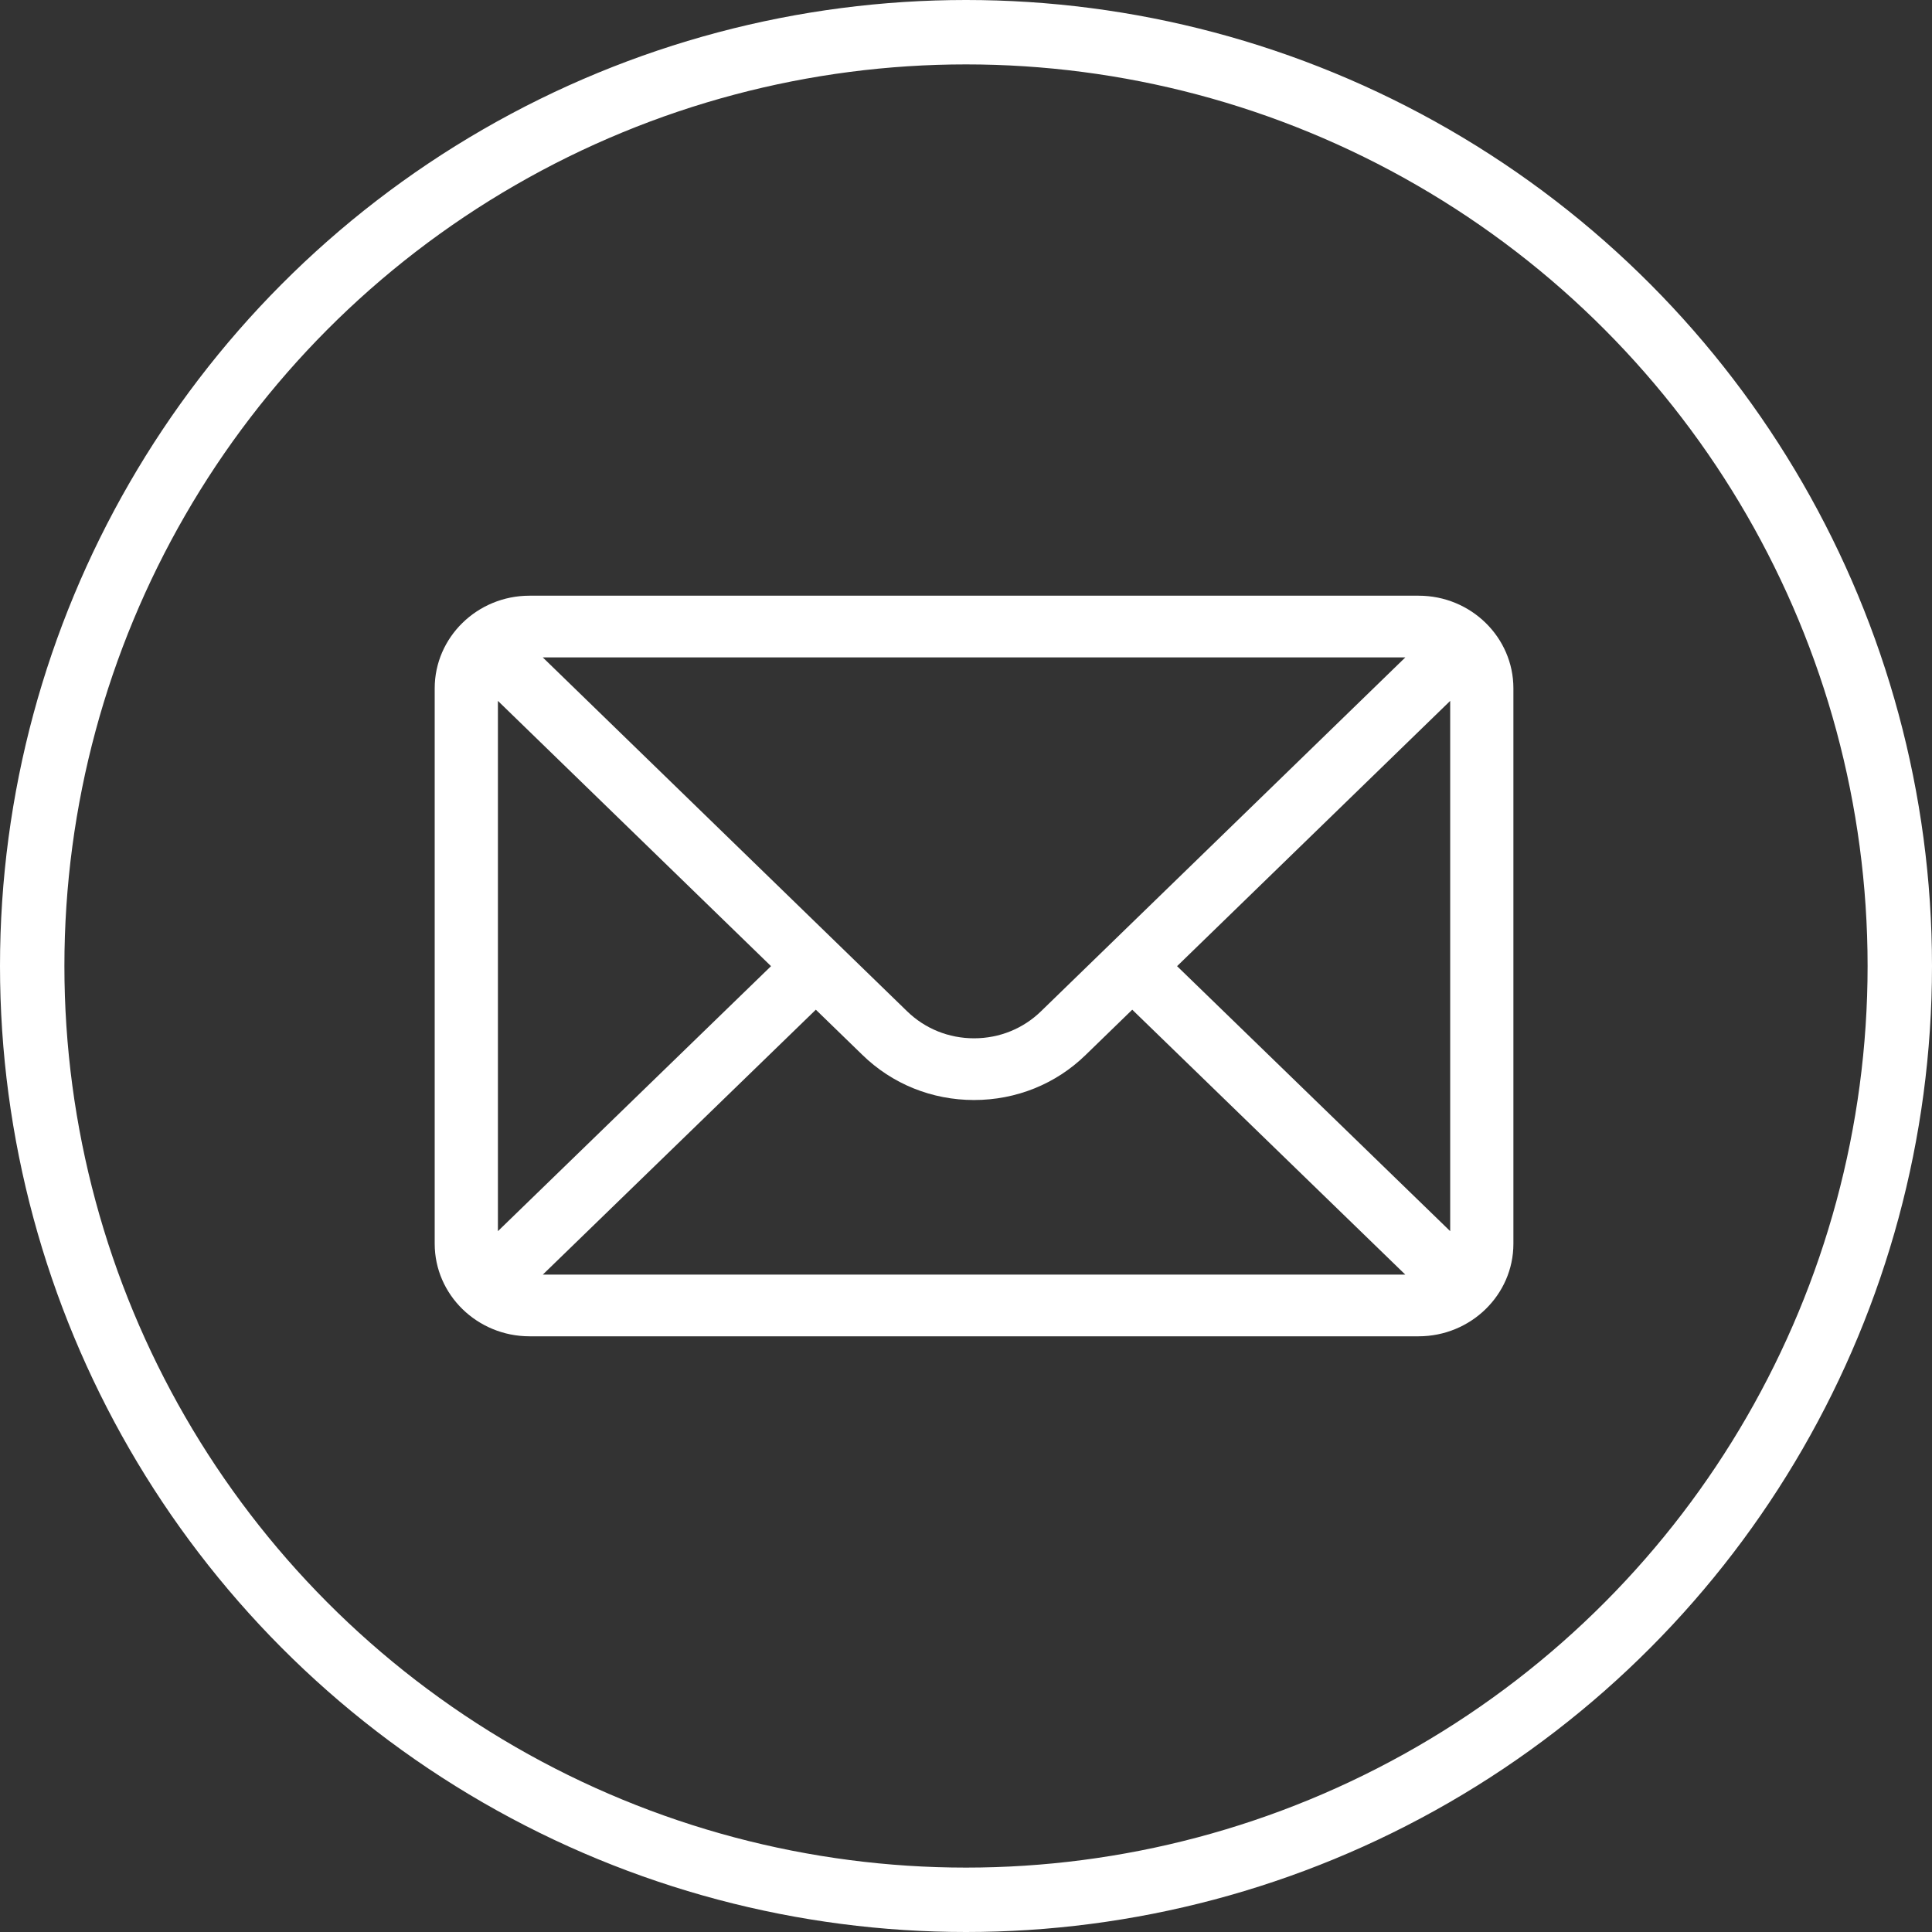
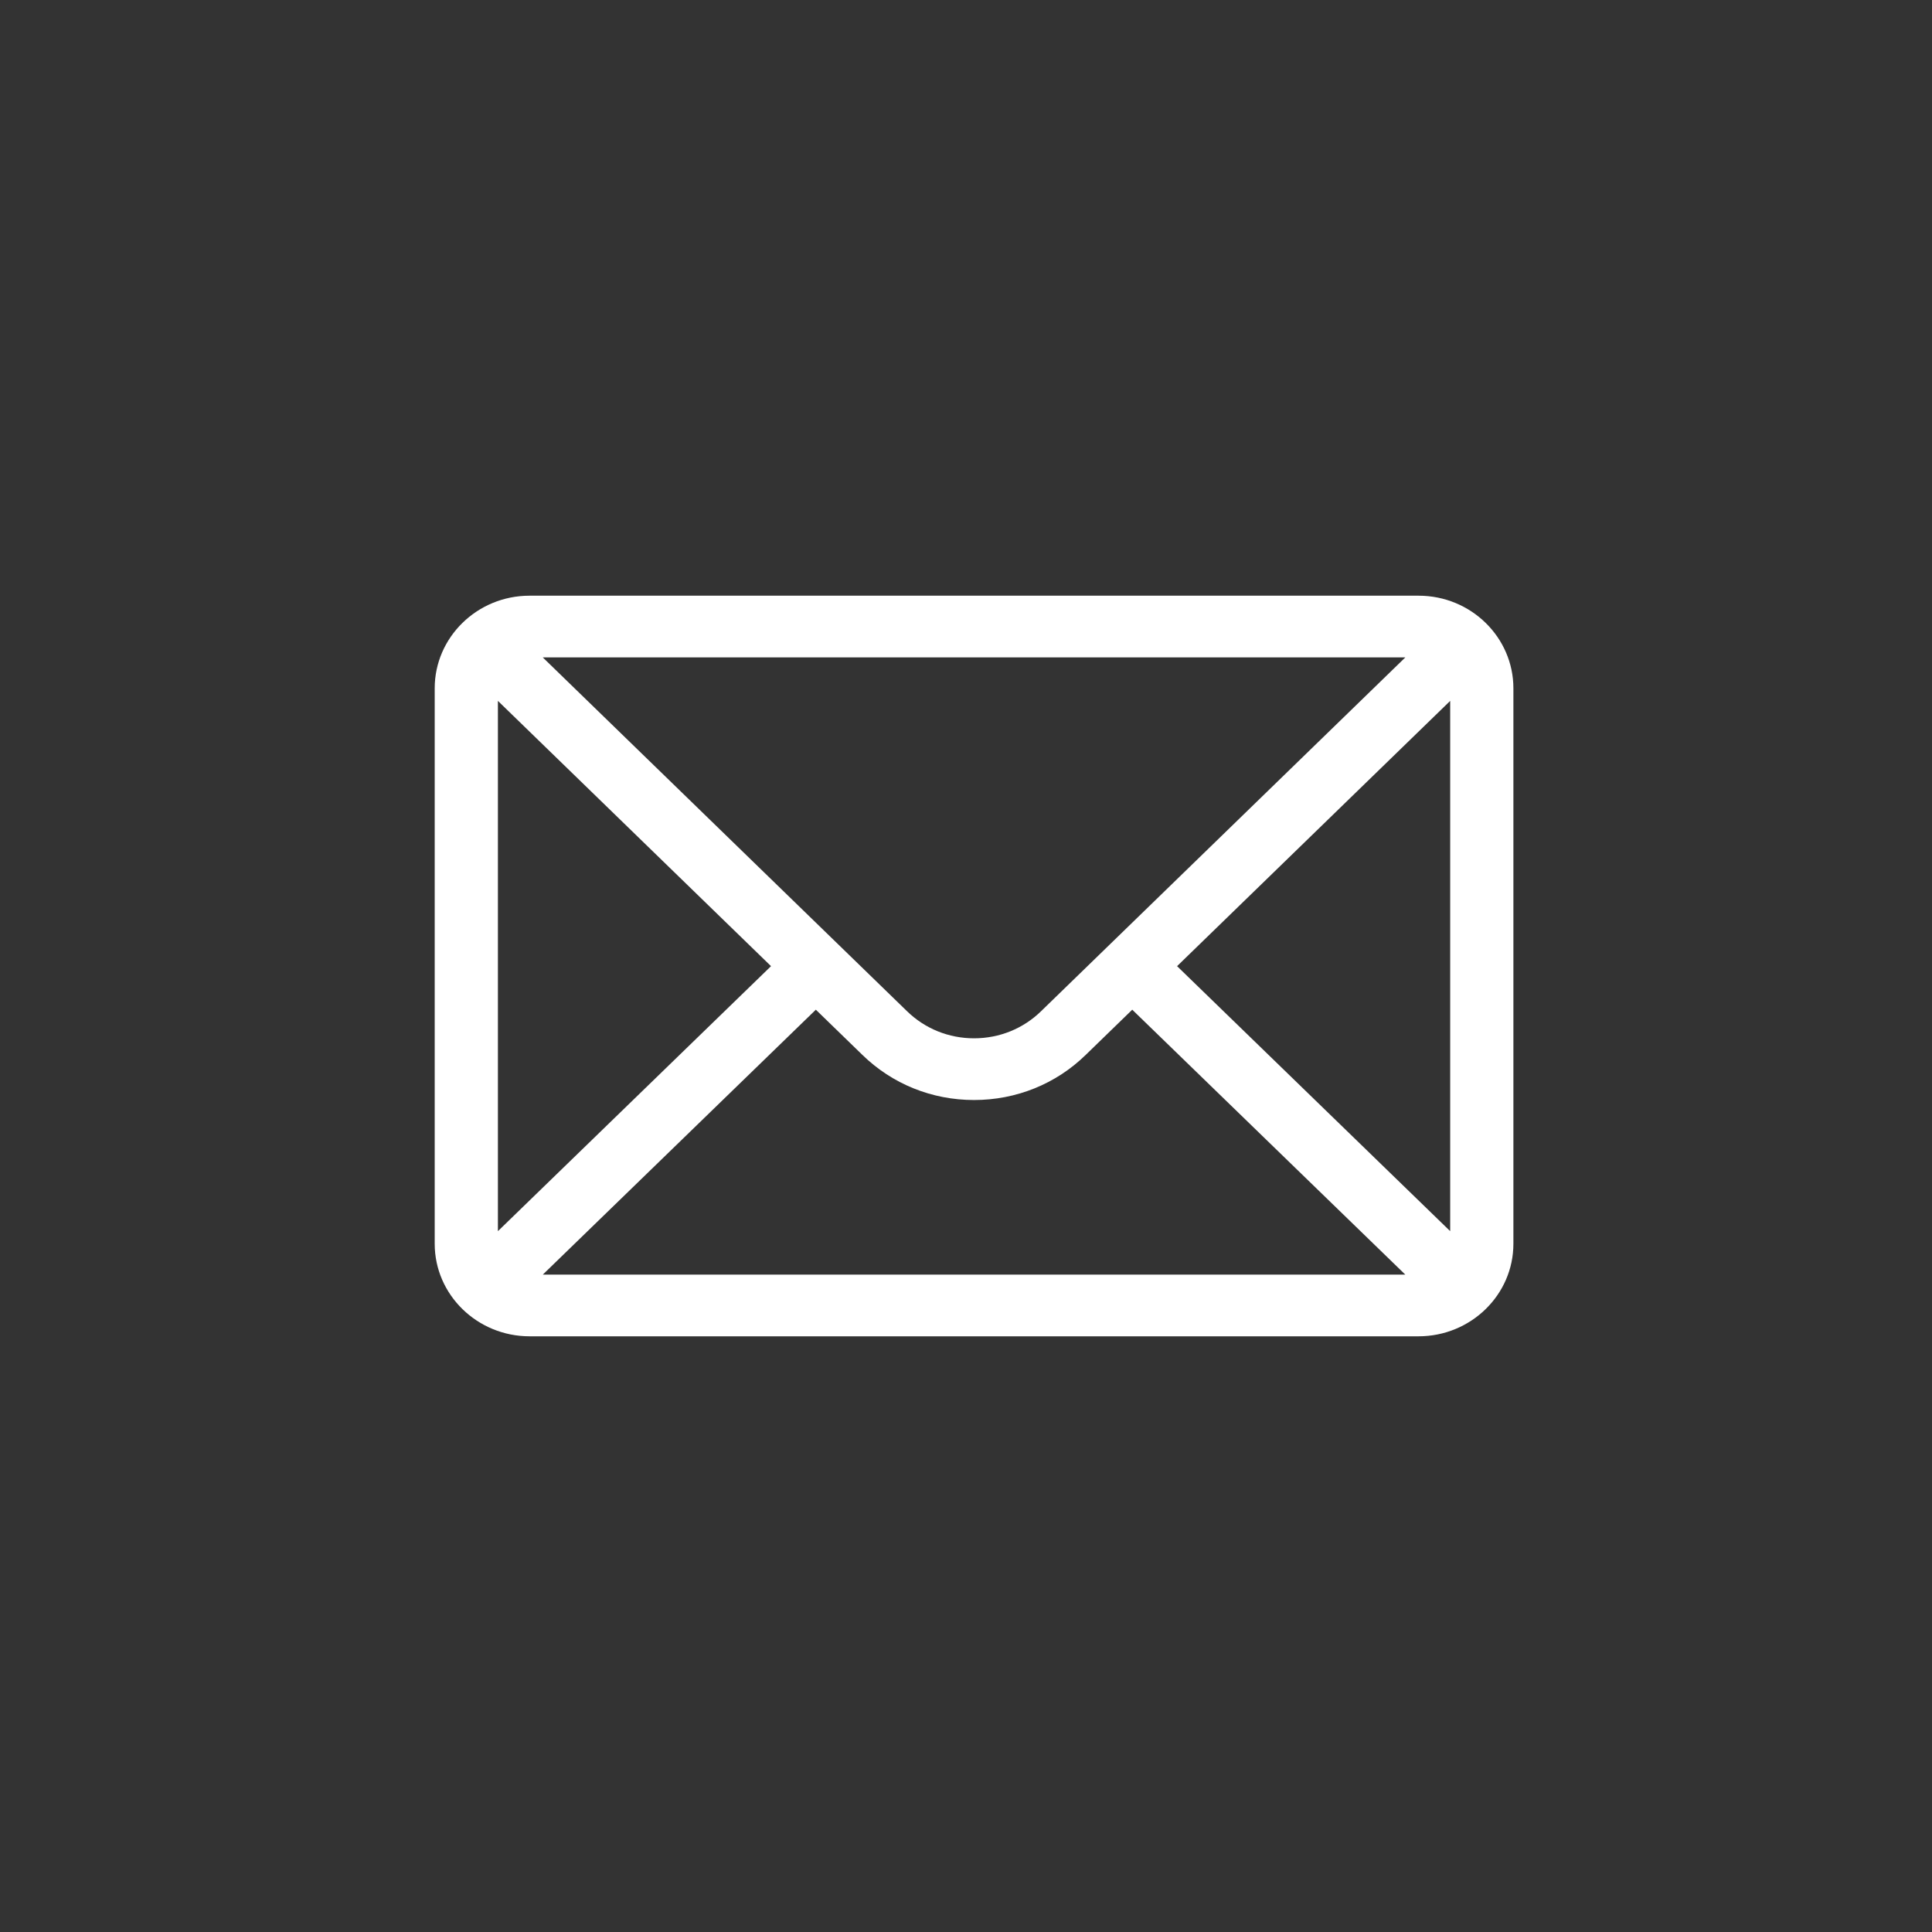
<svg xmlns="http://www.w3.org/2000/svg" width="120" height="120" viewBox="0 0 120 120" fill="none">
  <rect x="0" y="0" width="120" height="120" fill="#333333" stroke="none" />
-   <circle cx="60" cy="60" r="58" stroke="white" stroke-width="4" />
  <path d="M88.111 37H32.889C29.635 37 27 39.589 27 42.75V77.25C27 80.43 29.654 83 32.889 83H88.111C91.338 83 94 80.441 94 77.25V42.75C94 39.595 91.375 37 88.111 37ZM87.287 40.833C86.084 42.002 65.379 62.113 64.664 62.807C63.552 63.893 62.073 64.491 60.5 64.491C58.927 64.491 57.448 63.893 56.332 62.803C55.852 62.336 35.375 42.448 33.713 40.833H87.287ZM30.926 76.47V43.533L47.89 60.01L30.926 76.47ZM33.716 79.167L50.673 62.714L53.56 65.517C55.414 67.328 57.879 68.324 60.5 68.324C63.121 68.324 65.586 67.328 67.436 65.521L70.326 62.714L87.284 79.167H33.716ZM90.074 76.47L73.11 60.01L90.074 43.533V76.47Z" fill="white" />
</svg>